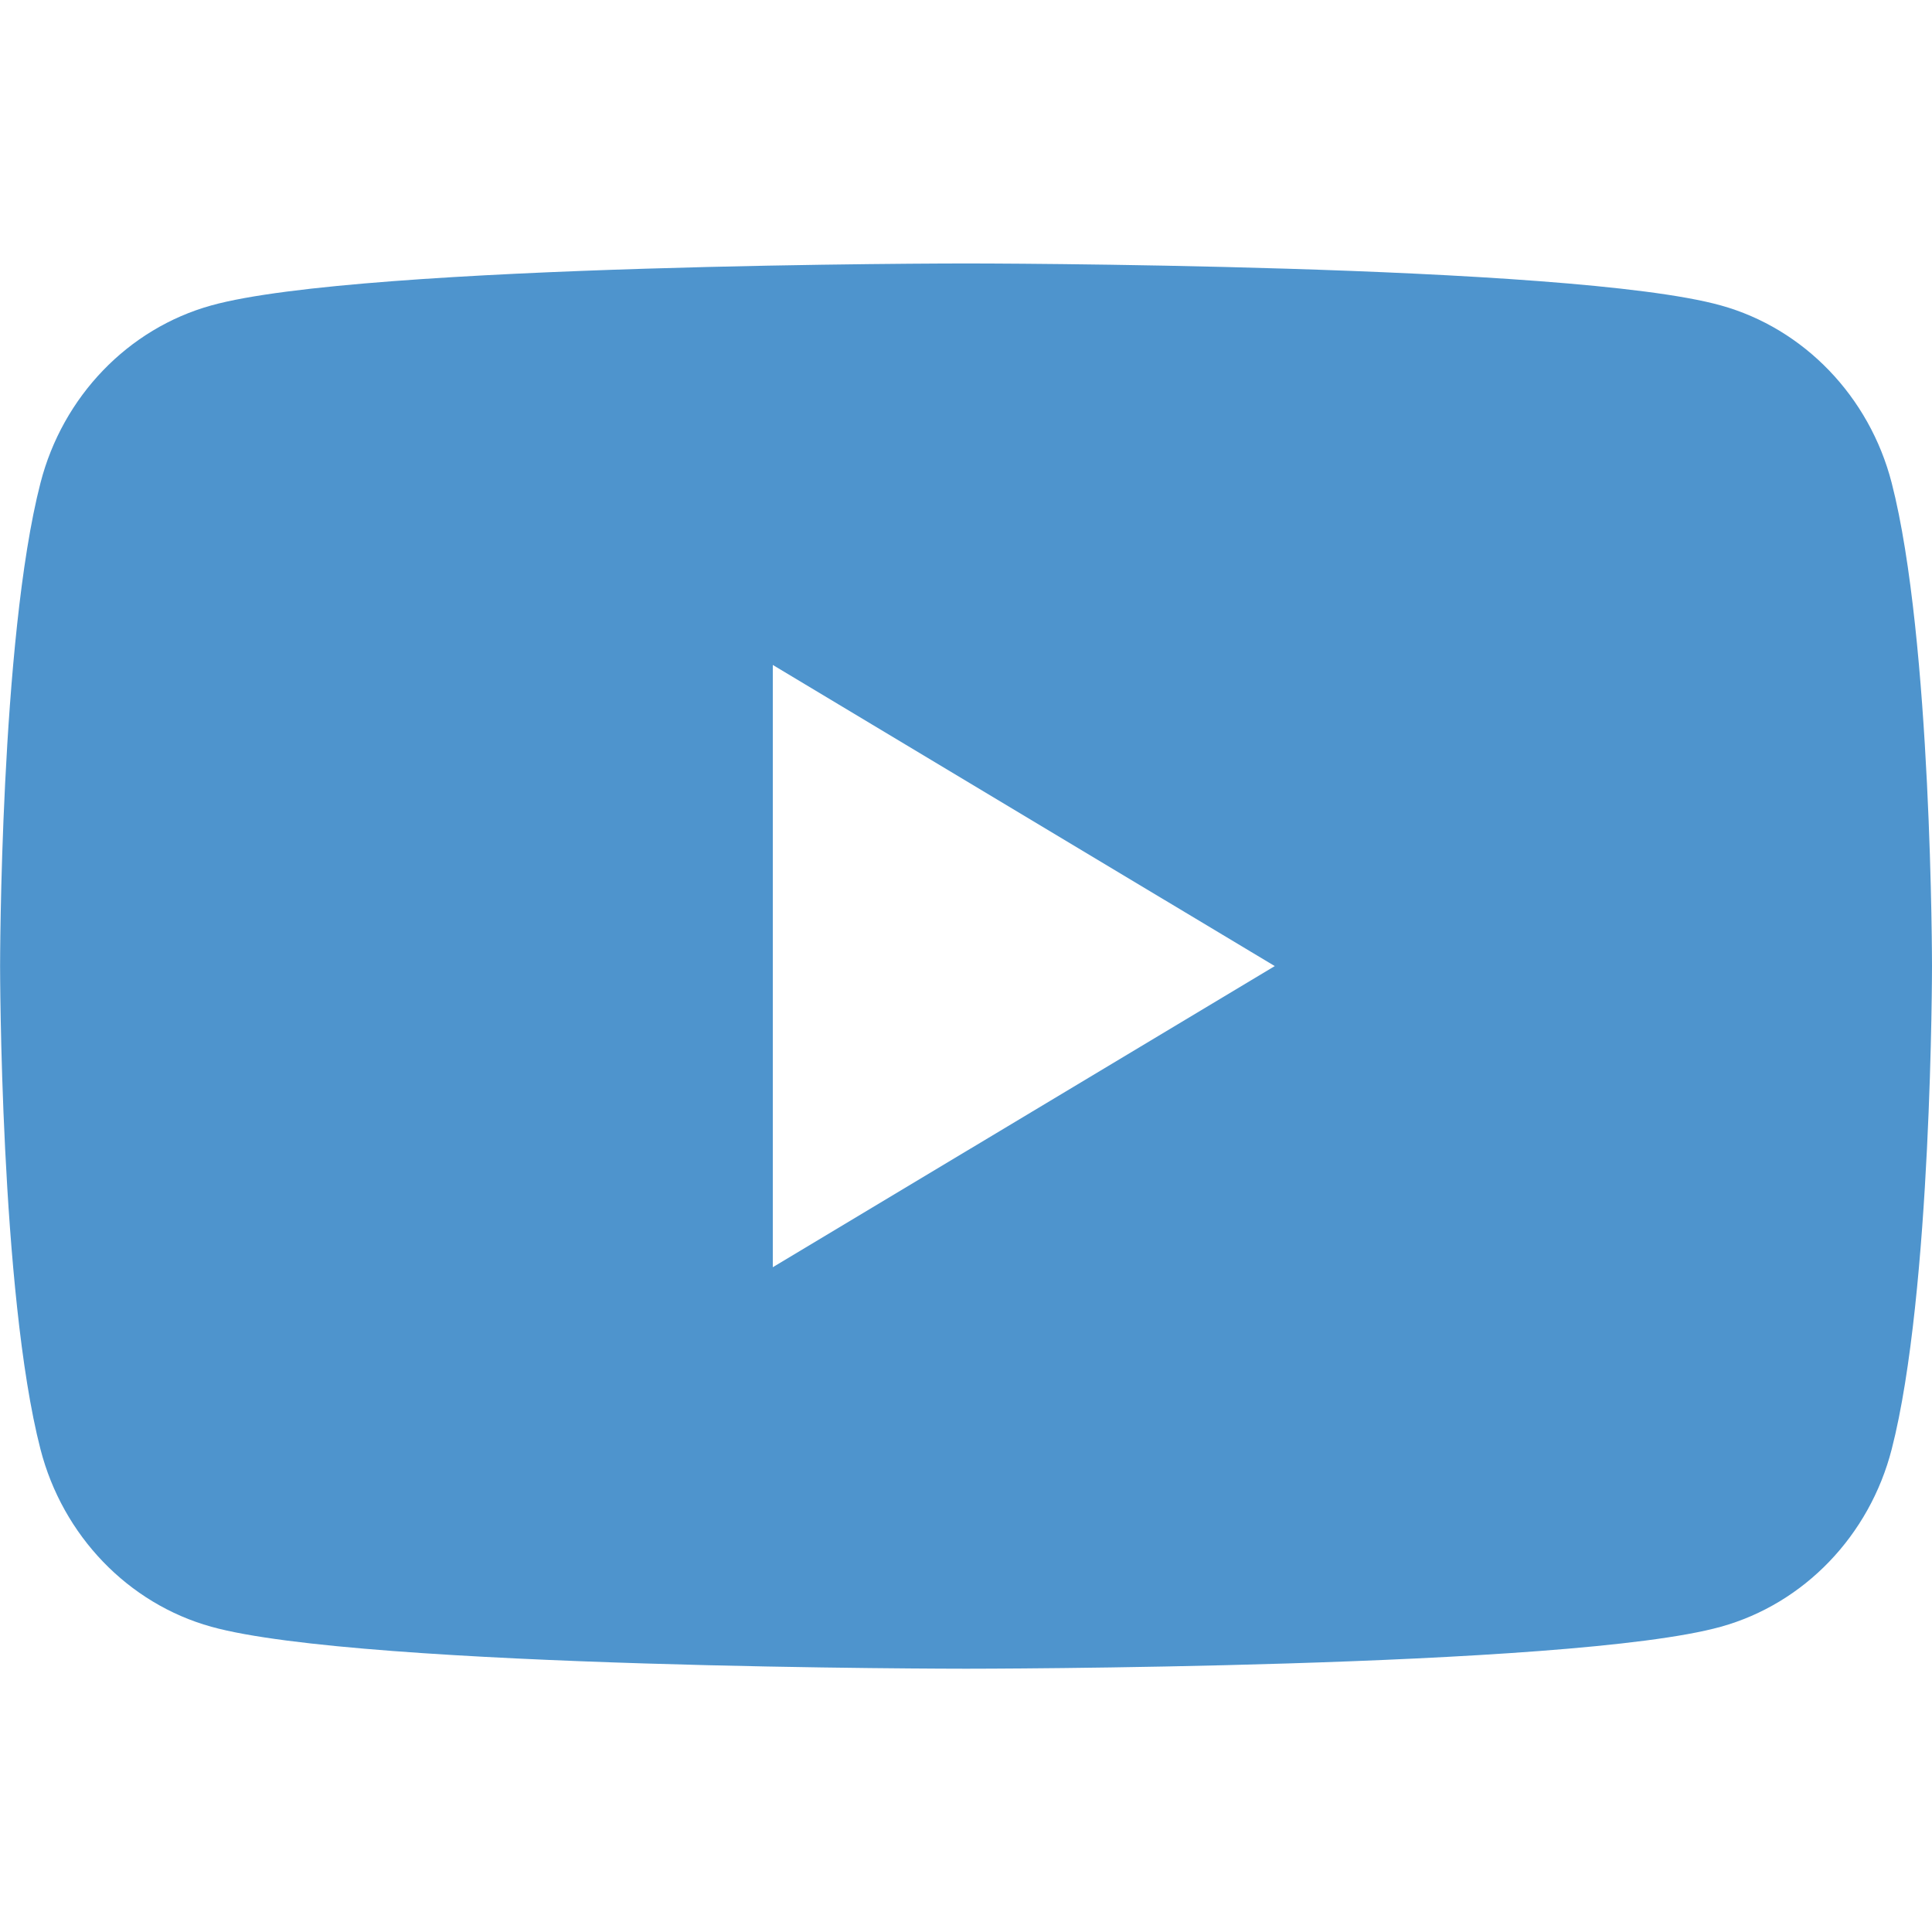
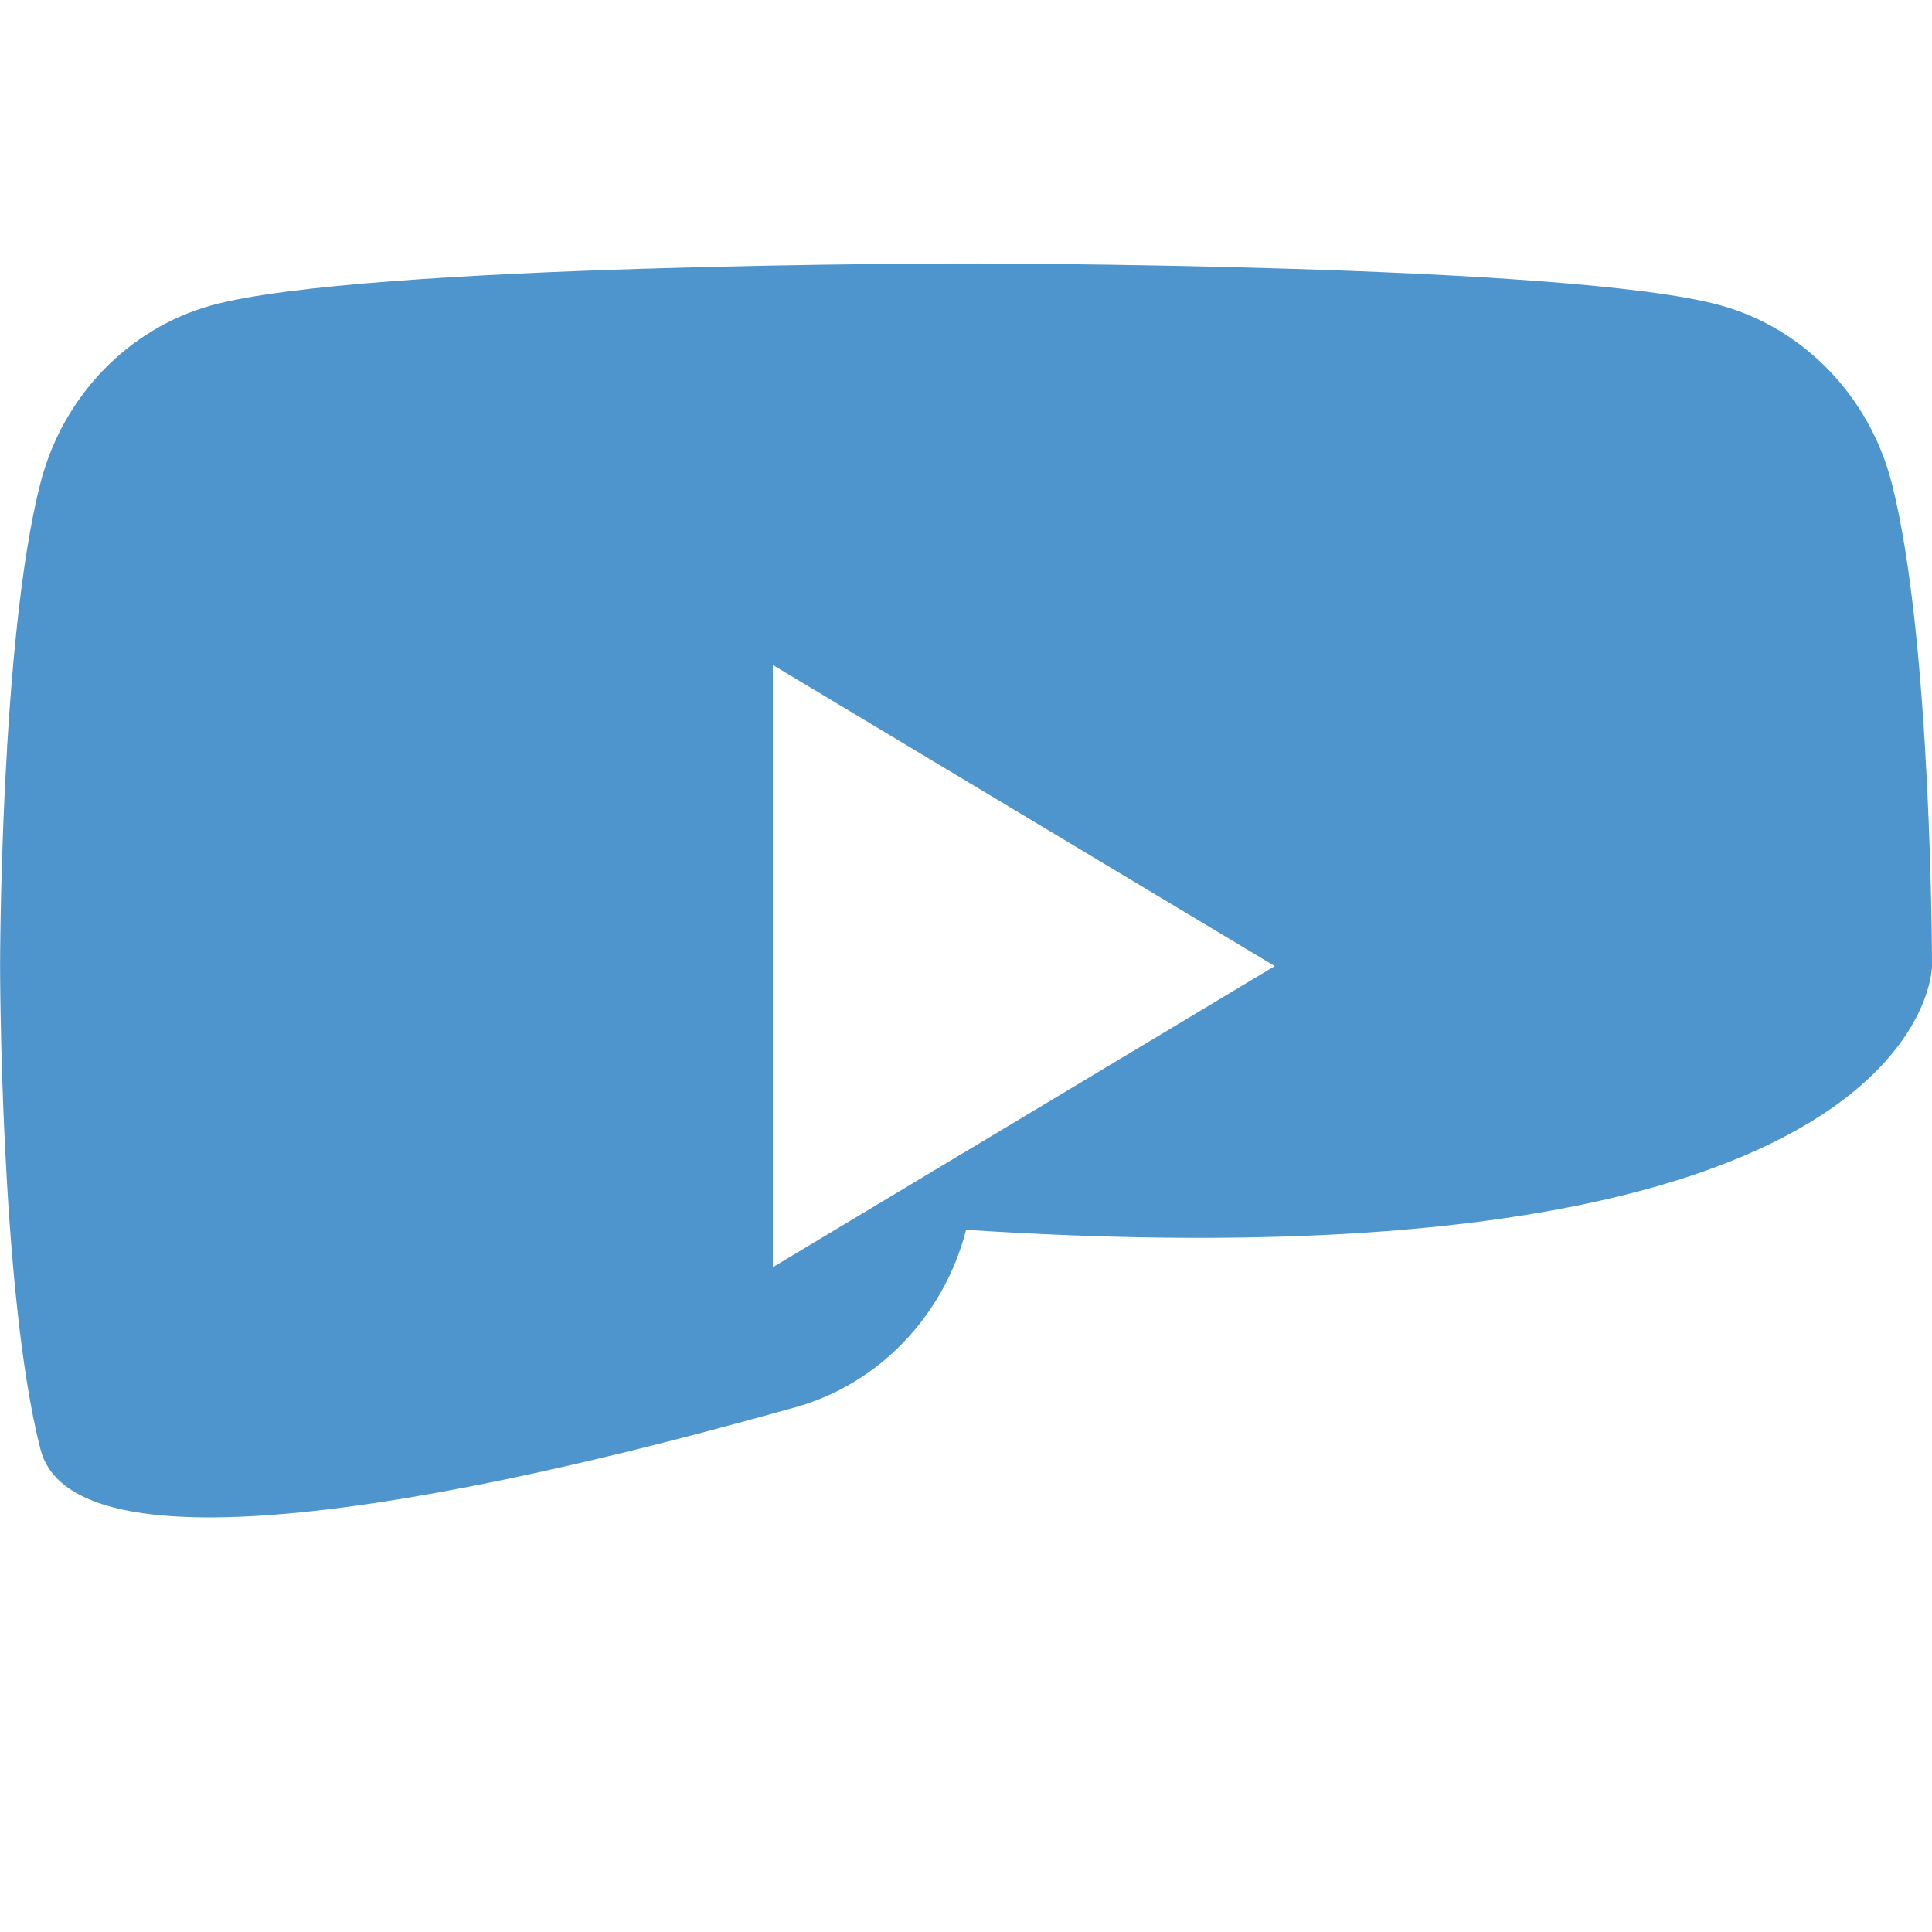
<svg xmlns="http://www.w3.org/2000/svg" viewBox="0 0 22 22" style="background-color:#ffffff00" width="22" height="22">
-   <path d="M8.8 14.429V7.572l5.716 3.429L8.8 14.43zm12.741-8.93c-.253-.983-.999-1.758-1.945-2.021C17.88 3 11.001 3 11.001 3s-6.879 0-8.595.478C1.459 3.741.714 4.515.461 5.499c-.46 1.783-.46 5.502-.46 5.502s0 3.719.46 5.502c.253.983.998 1.758 1.945 2.021 1.716.478 8.595.478 8.595.478s6.88 0 8.595-.478c.947-.263 1.692-1.037 1.945-2.021C22 14.72 22 11.001 22 11.001s0-3.719-.459-5.502z" fill="#4e94cd" />
+   <path d="M8.8 14.429V7.572l5.716 3.429L8.8 14.43zm12.741-8.93c-.253-.983-.999-1.758-1.945-2.021C17.88 3 11.001 3 11.001 3s-6.879 0-8.595.478C1.459 3.741.714 4.515.461 5.499c-.46 1.783-.46 5.502-.46 5.502s0 3.719.46 5.502s6.88 0 8.595-.478c.947-.263 1.692-1.037 1.945-2.021C22 14.72 22 11.001 22 11.001s0-3.719-.459-5.502z" fill="#4e94cd" />
</svg>